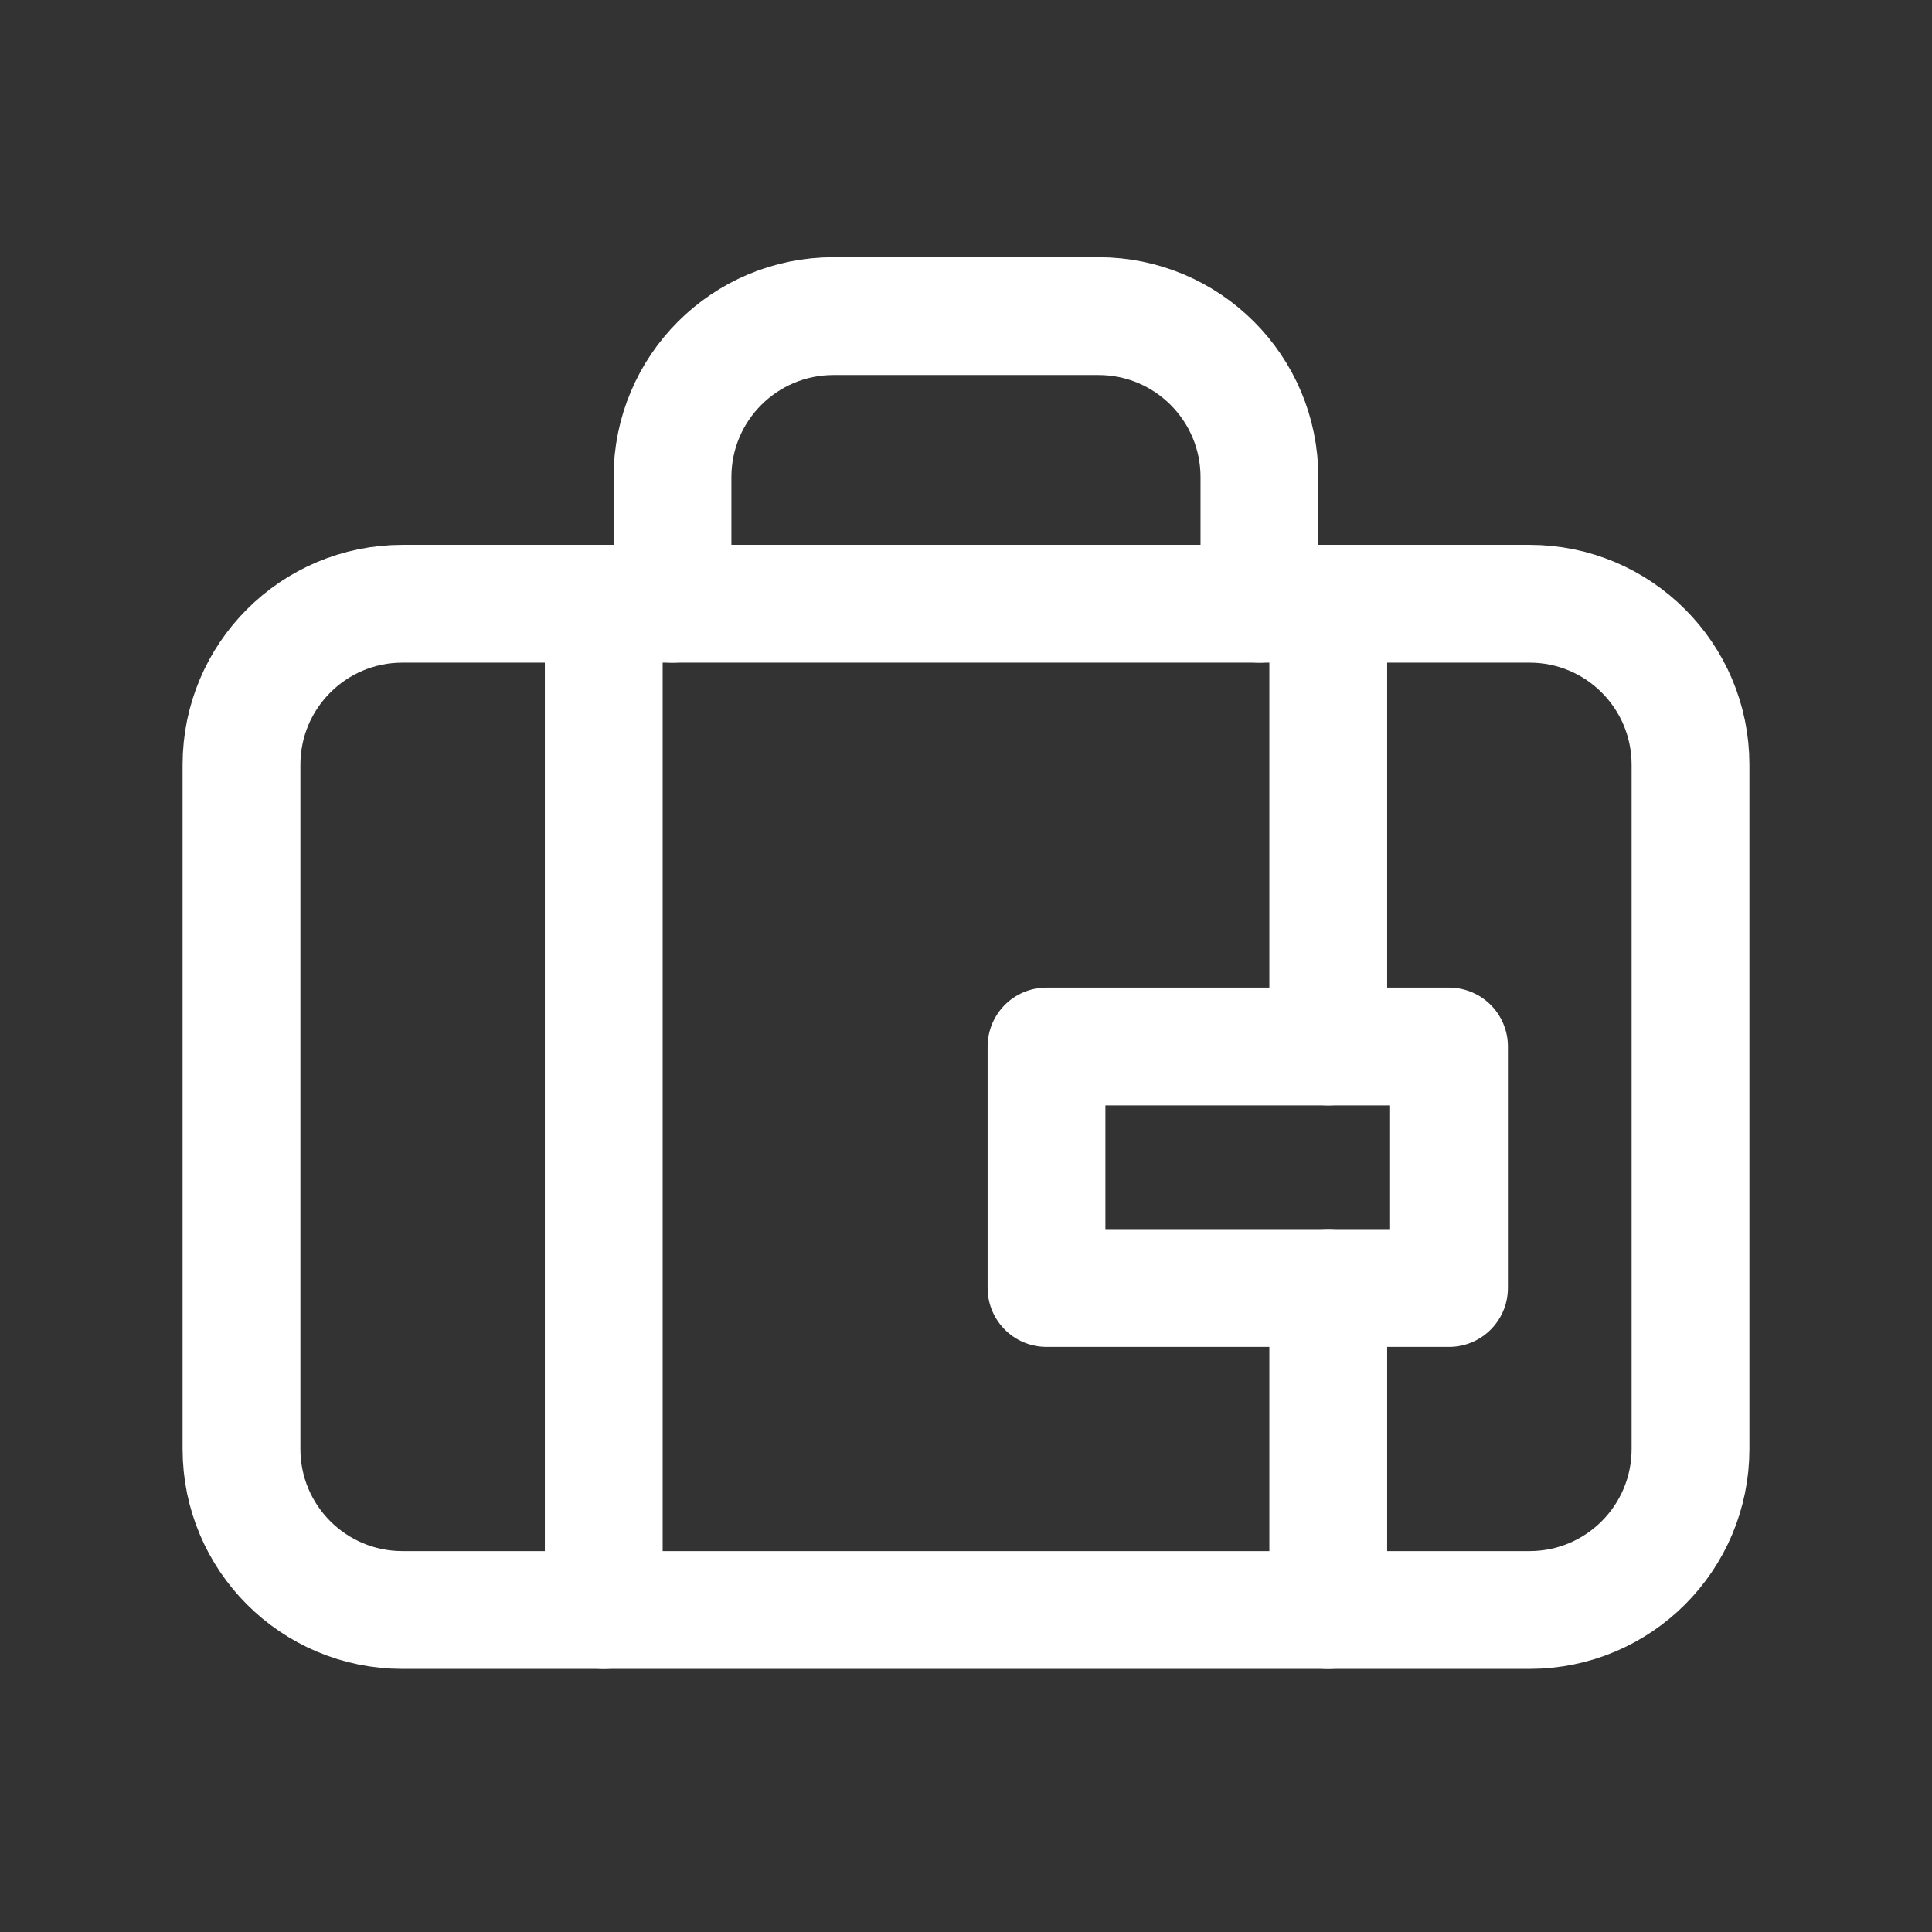
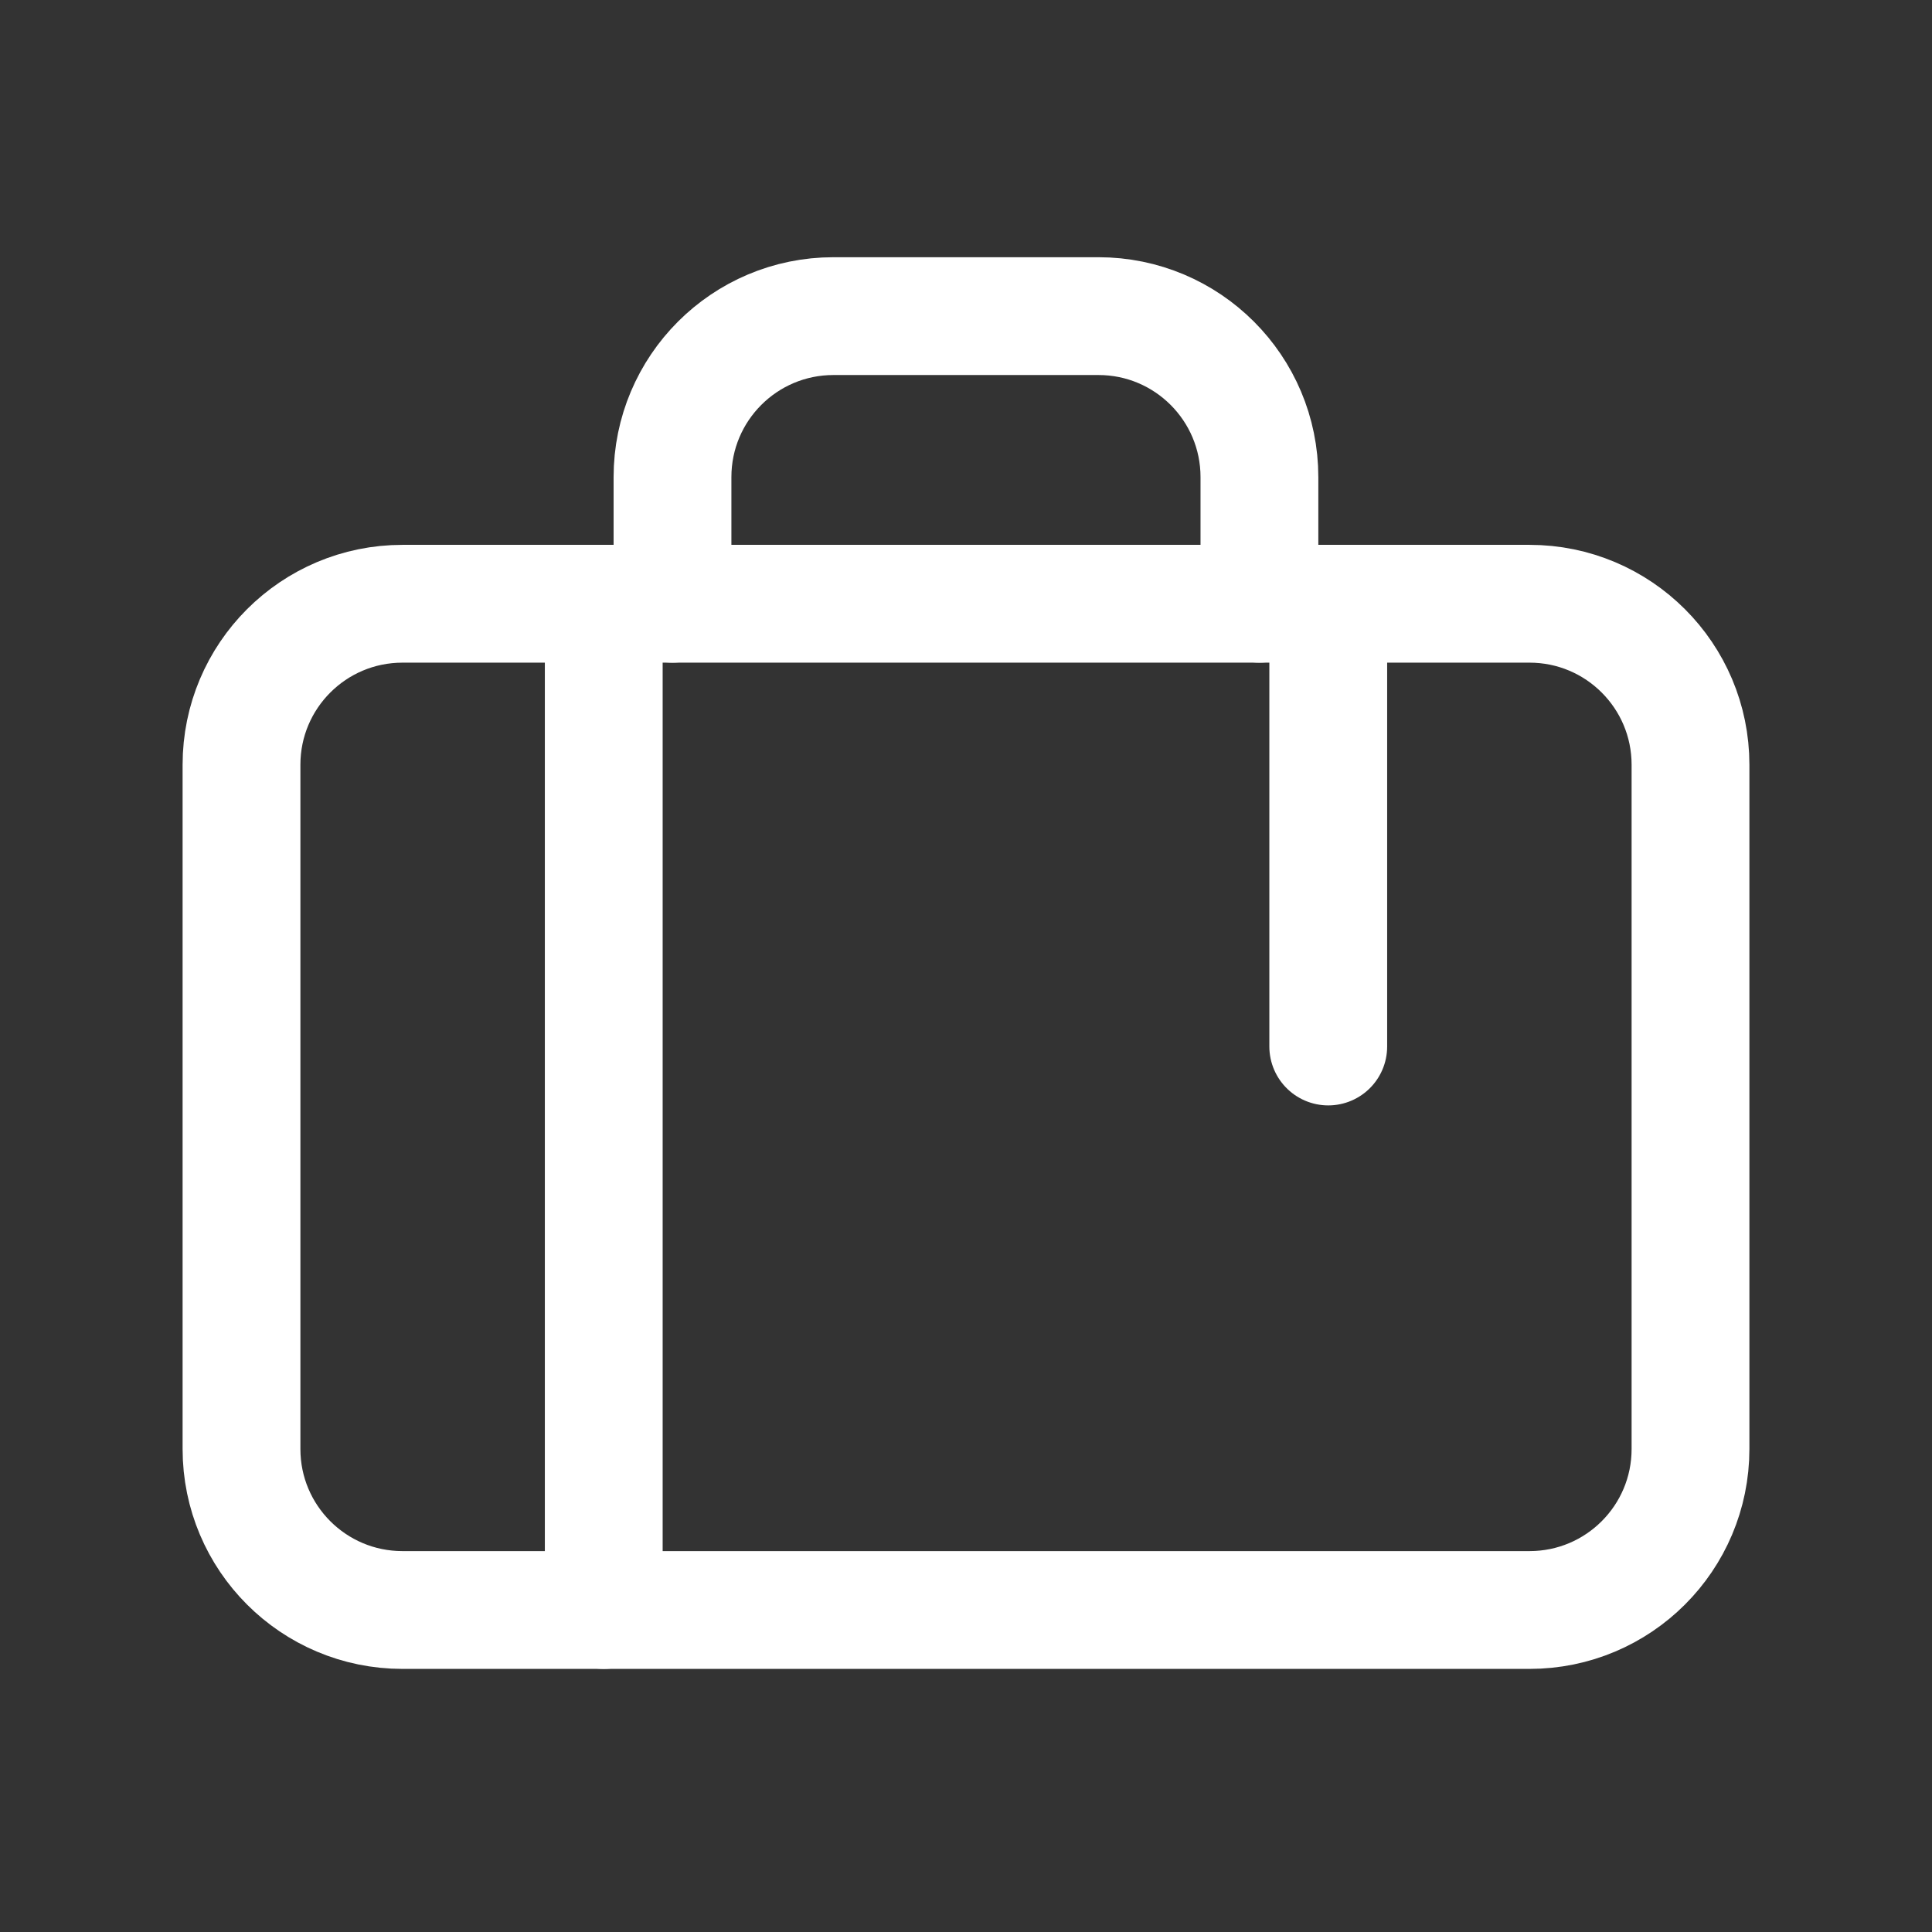
<svg xmlns="http://www.w3.org/2000/svg" width="328" height="328" viewBox="0 0 328 328" fill="none">
  <rect x="0" y="0" width="328" height="328" fill="#333333" stroke="none" />
  <path fill-rule="evenodd" clip-rule="evenodd" d="M259.667 273.333H68.333C53.232 273.333 41 261.102 41 246V129.833C41 114.732 53.232 102.5 68.333 102.5H259.667C274.768 102.5 287 114.732 287 129.833V246C287 261.102 274.768 273.333 259.667 273.333Z" stroke="white" stroke-width="20" stroke-linecap="round" stroke-linejoin="round" />
  <path d="M213.815 102.5V81.002C213.815 65.901 201.583 53.669 186.482 53.669H141.505C126.403 53.669 114.171 65.901 114.171 81.002V102.5" stroke="white" stroke-width="20" stroke-linecap="round" stroke-linejoin="round" />
  <path d="M102.5 102.5V273.333" stroke="white" stroke-width="20" stroke-linecap="round" stroke-linejoin="round" />
  <path d="M225.5 177.667V102.5" stroke="white" stroke-width="20" stroke-linecap="round" stroke-linejoin="round" />
-   <path fill-rule="evenodd" clip-rule="evenodd" d="M177.667 177.667H246V218.667H177.667V177.667Z" stroke="white" stroke-width="20" stroke-linecap="round" stroke-linejoin="round" />
-   <path d="M225.5 273.334V218.667" stroke="white" stroke-width="20" stroke-linecap="round" stroke-linejoin="round" />
</svg>